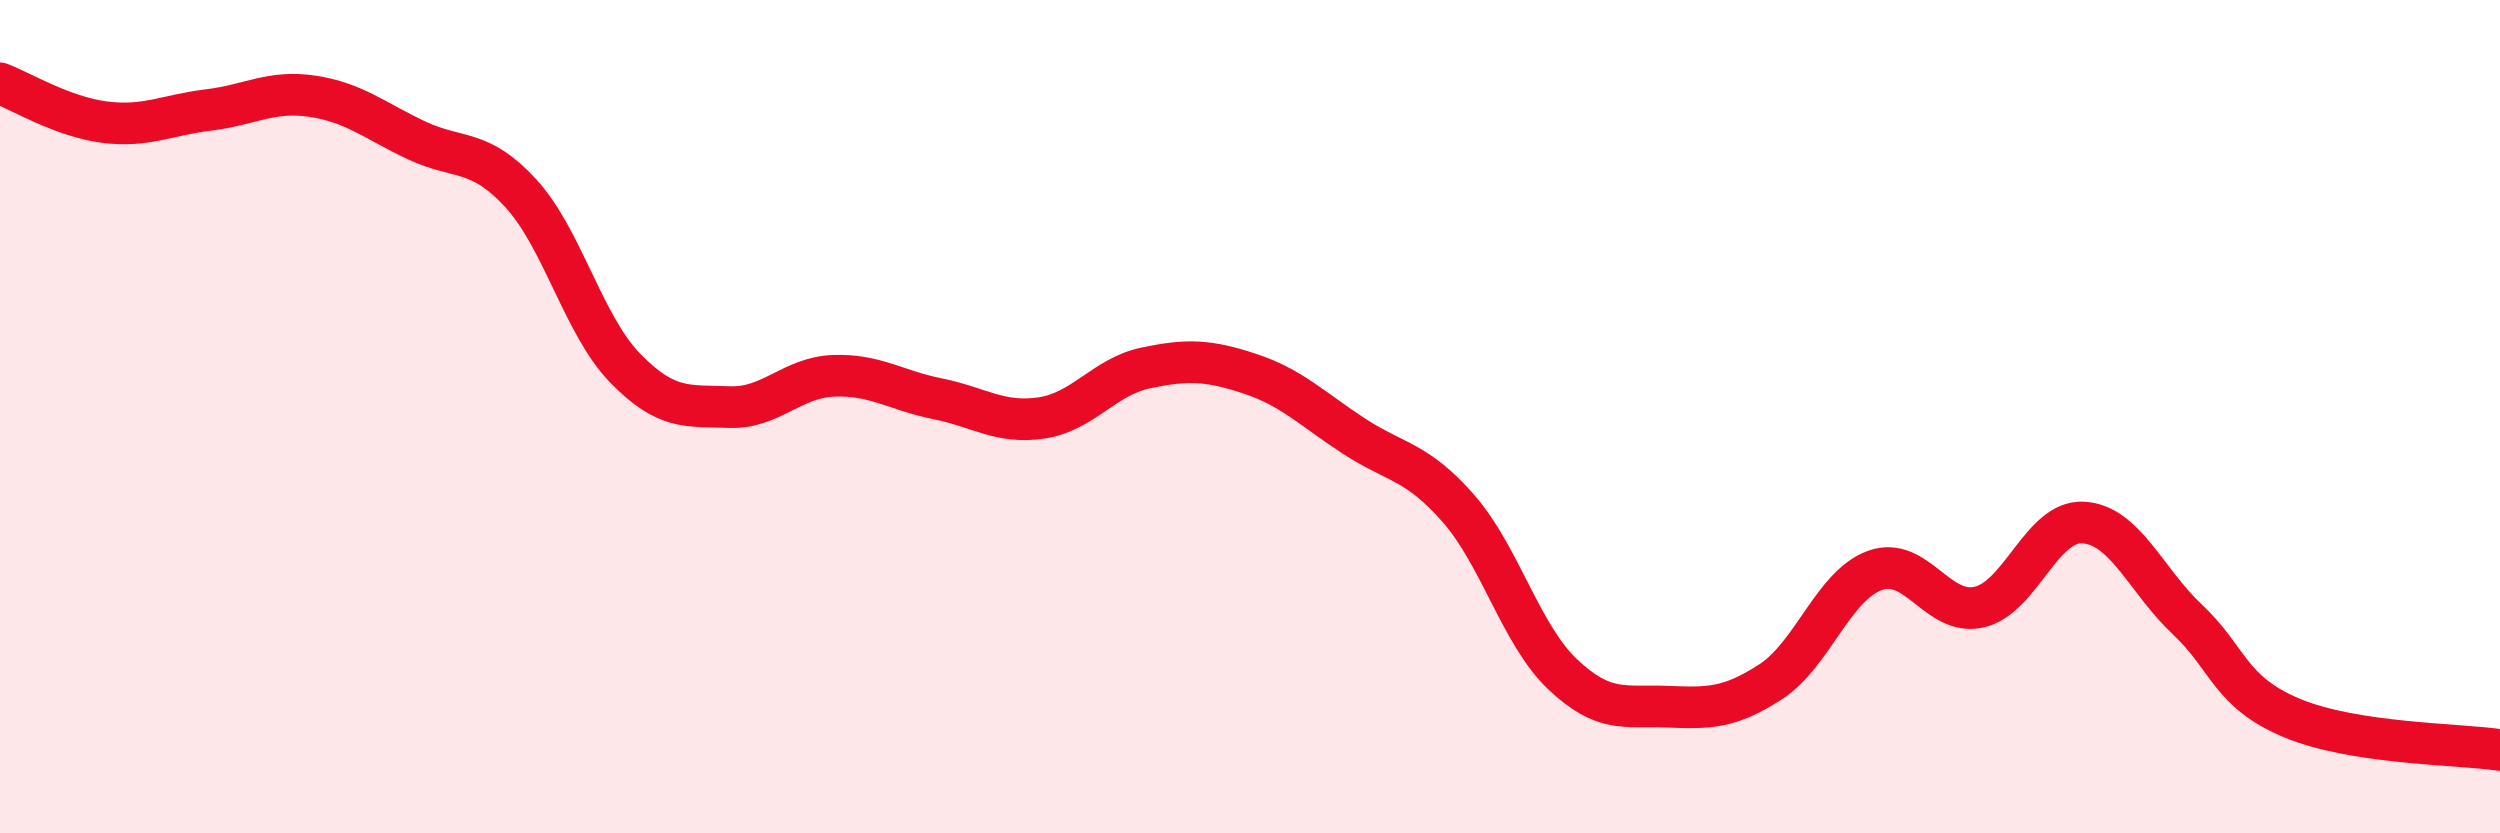
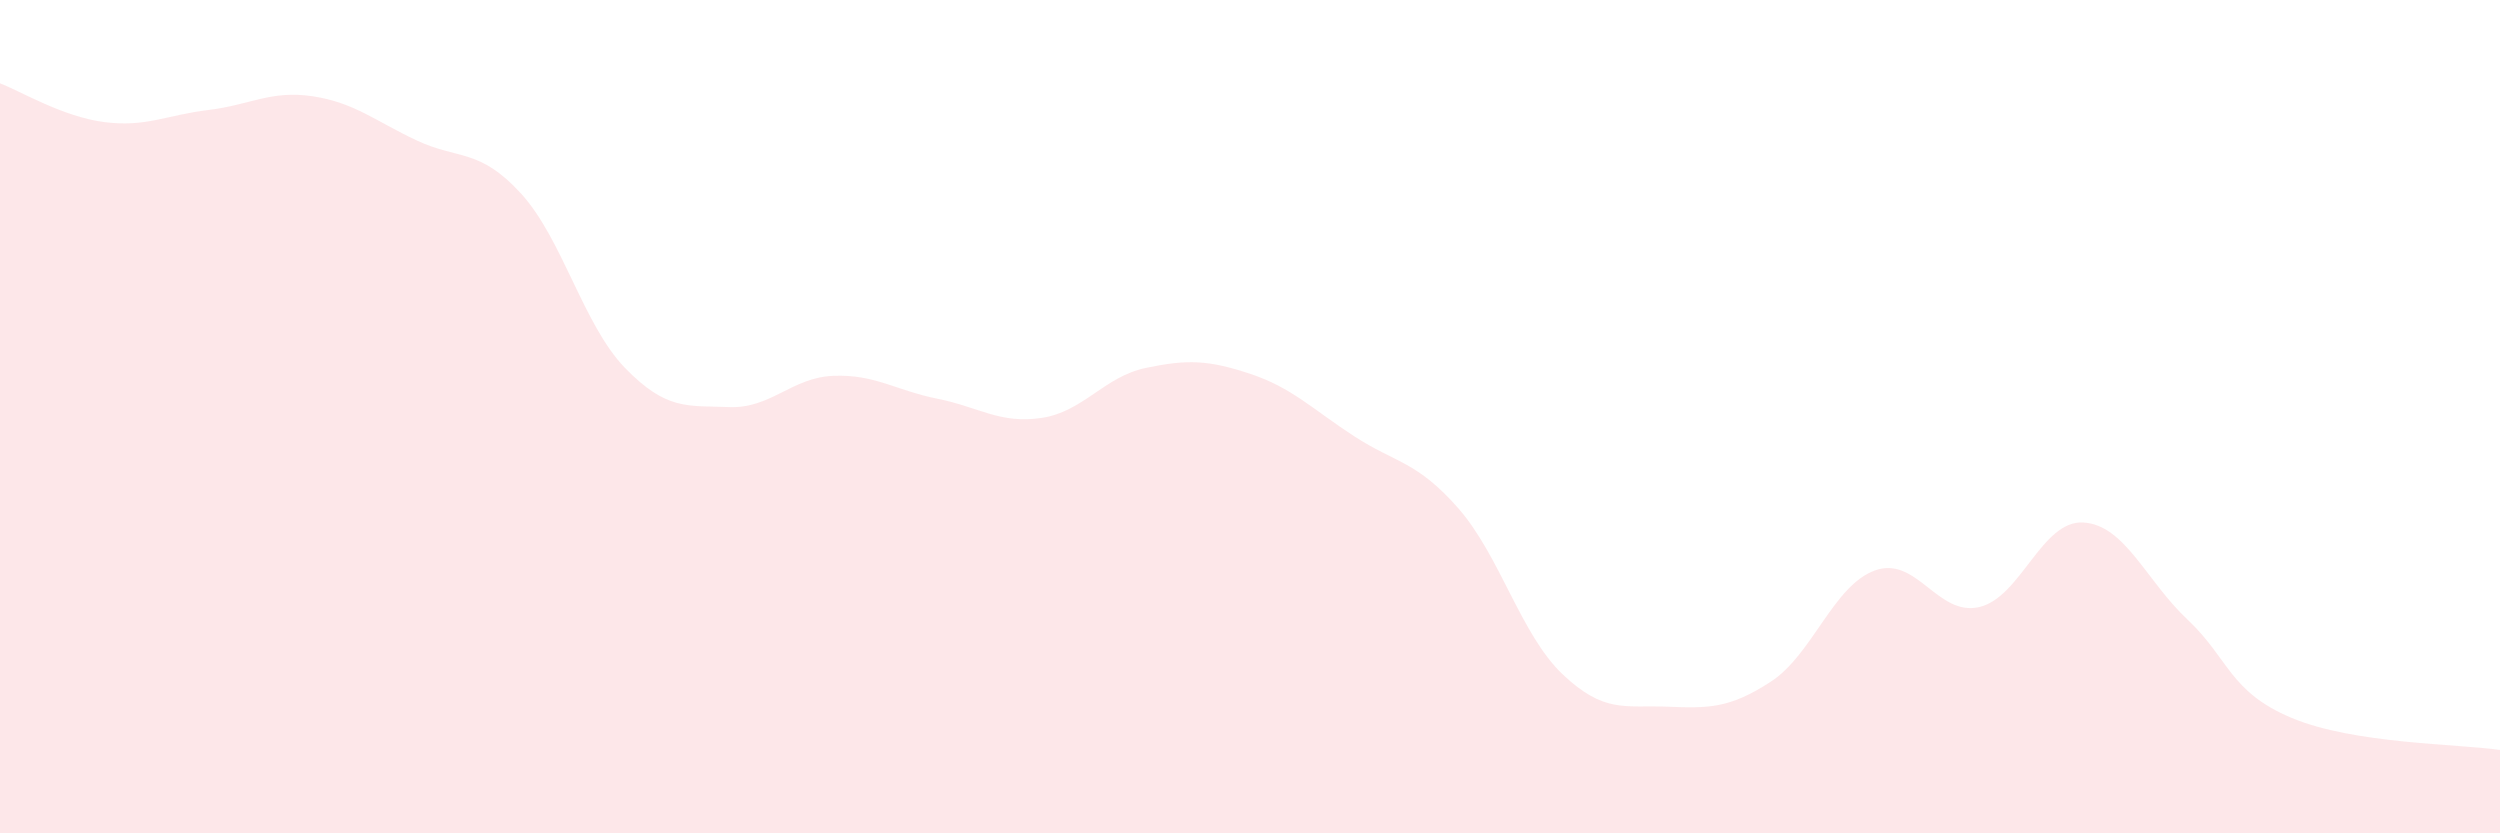
<svg xmlns="http://www.w3.org/2000/svg" width="60" height="20" viewBox="0 0 60 20">
  <path d="M 0,2 C 0.5,2.19 1.5,2.8 2.5,2.93 C 3.5,3.06 4,2.76 5,2.64 C 6,2.52 6.5,2.16 7.5,2.31 C 8.5,2.46 9,2.9 10,3.37 C 11,3.84 11.5,3.55 12.5,4.64 C 13.5,5.73 14,7.8 15,8.83 C 16,9.86 16.5,9.73 17.5,9.77 C 18.5,9.81 19,9.06 20,9.02 C 21,8.98 21.5,9.37 22.5,9.57 C 23.5,9.77 24,10.18 25,10.03 C 26,9.88 26.5,9.04 27.5,8.83 C 28.5,8.62 29,8.64 30,8.97 C 31,9.3 31.5,9.82 32.5,10.47 C 33.5,11.12 34,11.06 35,12.2 C 36,13.34 36.5,15.23 37.5,16.18 C 38.5,17.13 39,16.92 40,16.96 C 41,17 41.5,17.01 42.5,16.36 C 43.5,15.71 44,14.05 45,13.69 C 46,13.33 46.5,14.8 47.5,14.57 C 48.5,14.34 49,12.48 50,12.54 C 51,12.6 51.5,13.93 52.5,14.87 C 53.5,15.81 53.5,16.6 55,17.23 C 56.5,17.86 59,17.85 60,18L60 20L0 20Z" fill="#EB0A25" opacity="0.1" stroke-linecap="round" stroke-linejoin="round" />
-   <path d="M 0,2 C 0.5,2.19 1.5,2.8 2.5,2.93 C 3.5,3.06 4,2.76 5,2.64 C 6,2.52 6.5,2.16 7.5,2.31 C 8.5,2.46 9,2.9 10,3.37 C 11,3.84 11.5,3.55 12.5,4.64 C 13.5,5.73 14,7.8 15,8.83 C 16,9.86 16.5,9.73 17.5,9.77 C 18.5,9.81 19,9.06 20,9.02 C 21,8.98 21.5,9.37 22.5,9.57 C 23.5,9.77 24,10.18 25,10.03 C 26,9.88 26.5,9.04 27.5,8.83 C 28.5,8.62 29,8.64 30,8.97 C 31,9.3 31.5,9.82 32.5,10.47 C 33.5,11.12 34,11.06 35,12.2 C 36,13.34 36.5,15.23 37.5,16.18 C 38.5,17.13 39,16.92 40,16.96 C 41,17 41.5,17.01 42.5,16.36 C 43.5,15.71 44,14.05 45,13.69 C 46,13.33 46.5,14.8 47.5,14.57 C 48.5,14.34 49,12.48 50,12.54 C 51,12.6 51.5,13.93 52.5,14.87 C 53.5,15.81 53.5,16.6 55,17.23 C 56.5,17.86 59,17.85 60,18" stroke="#EB0A25" stroke-width="1" fill="none" stroke-linecap="round" stroke-linejoin="round" />
</svg>